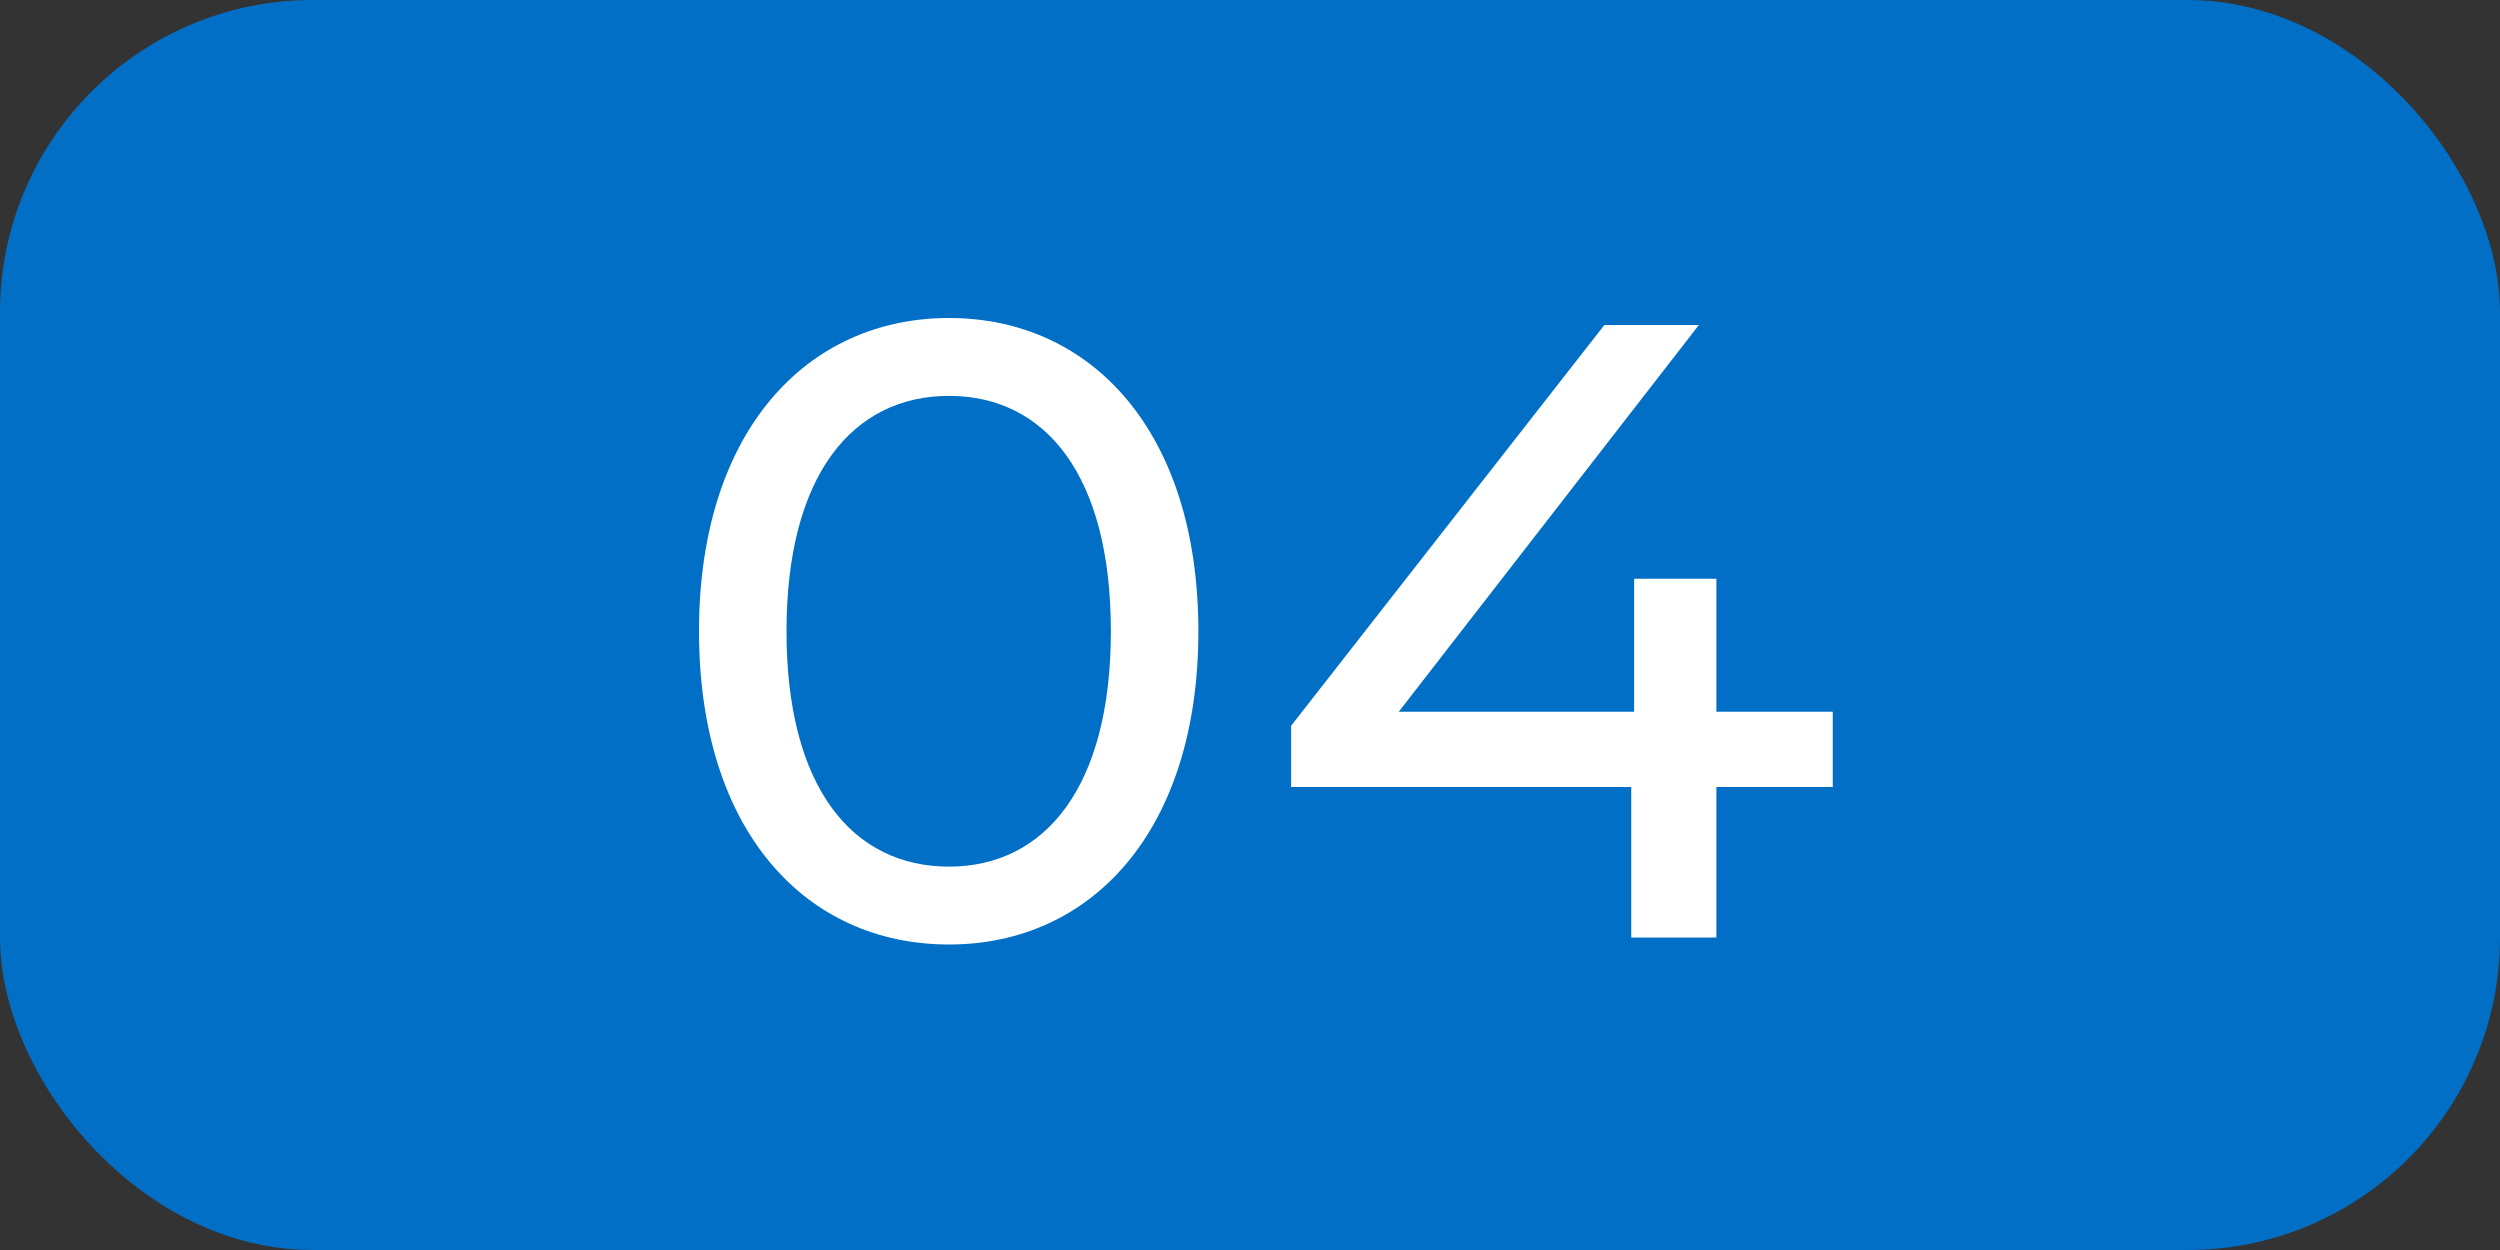
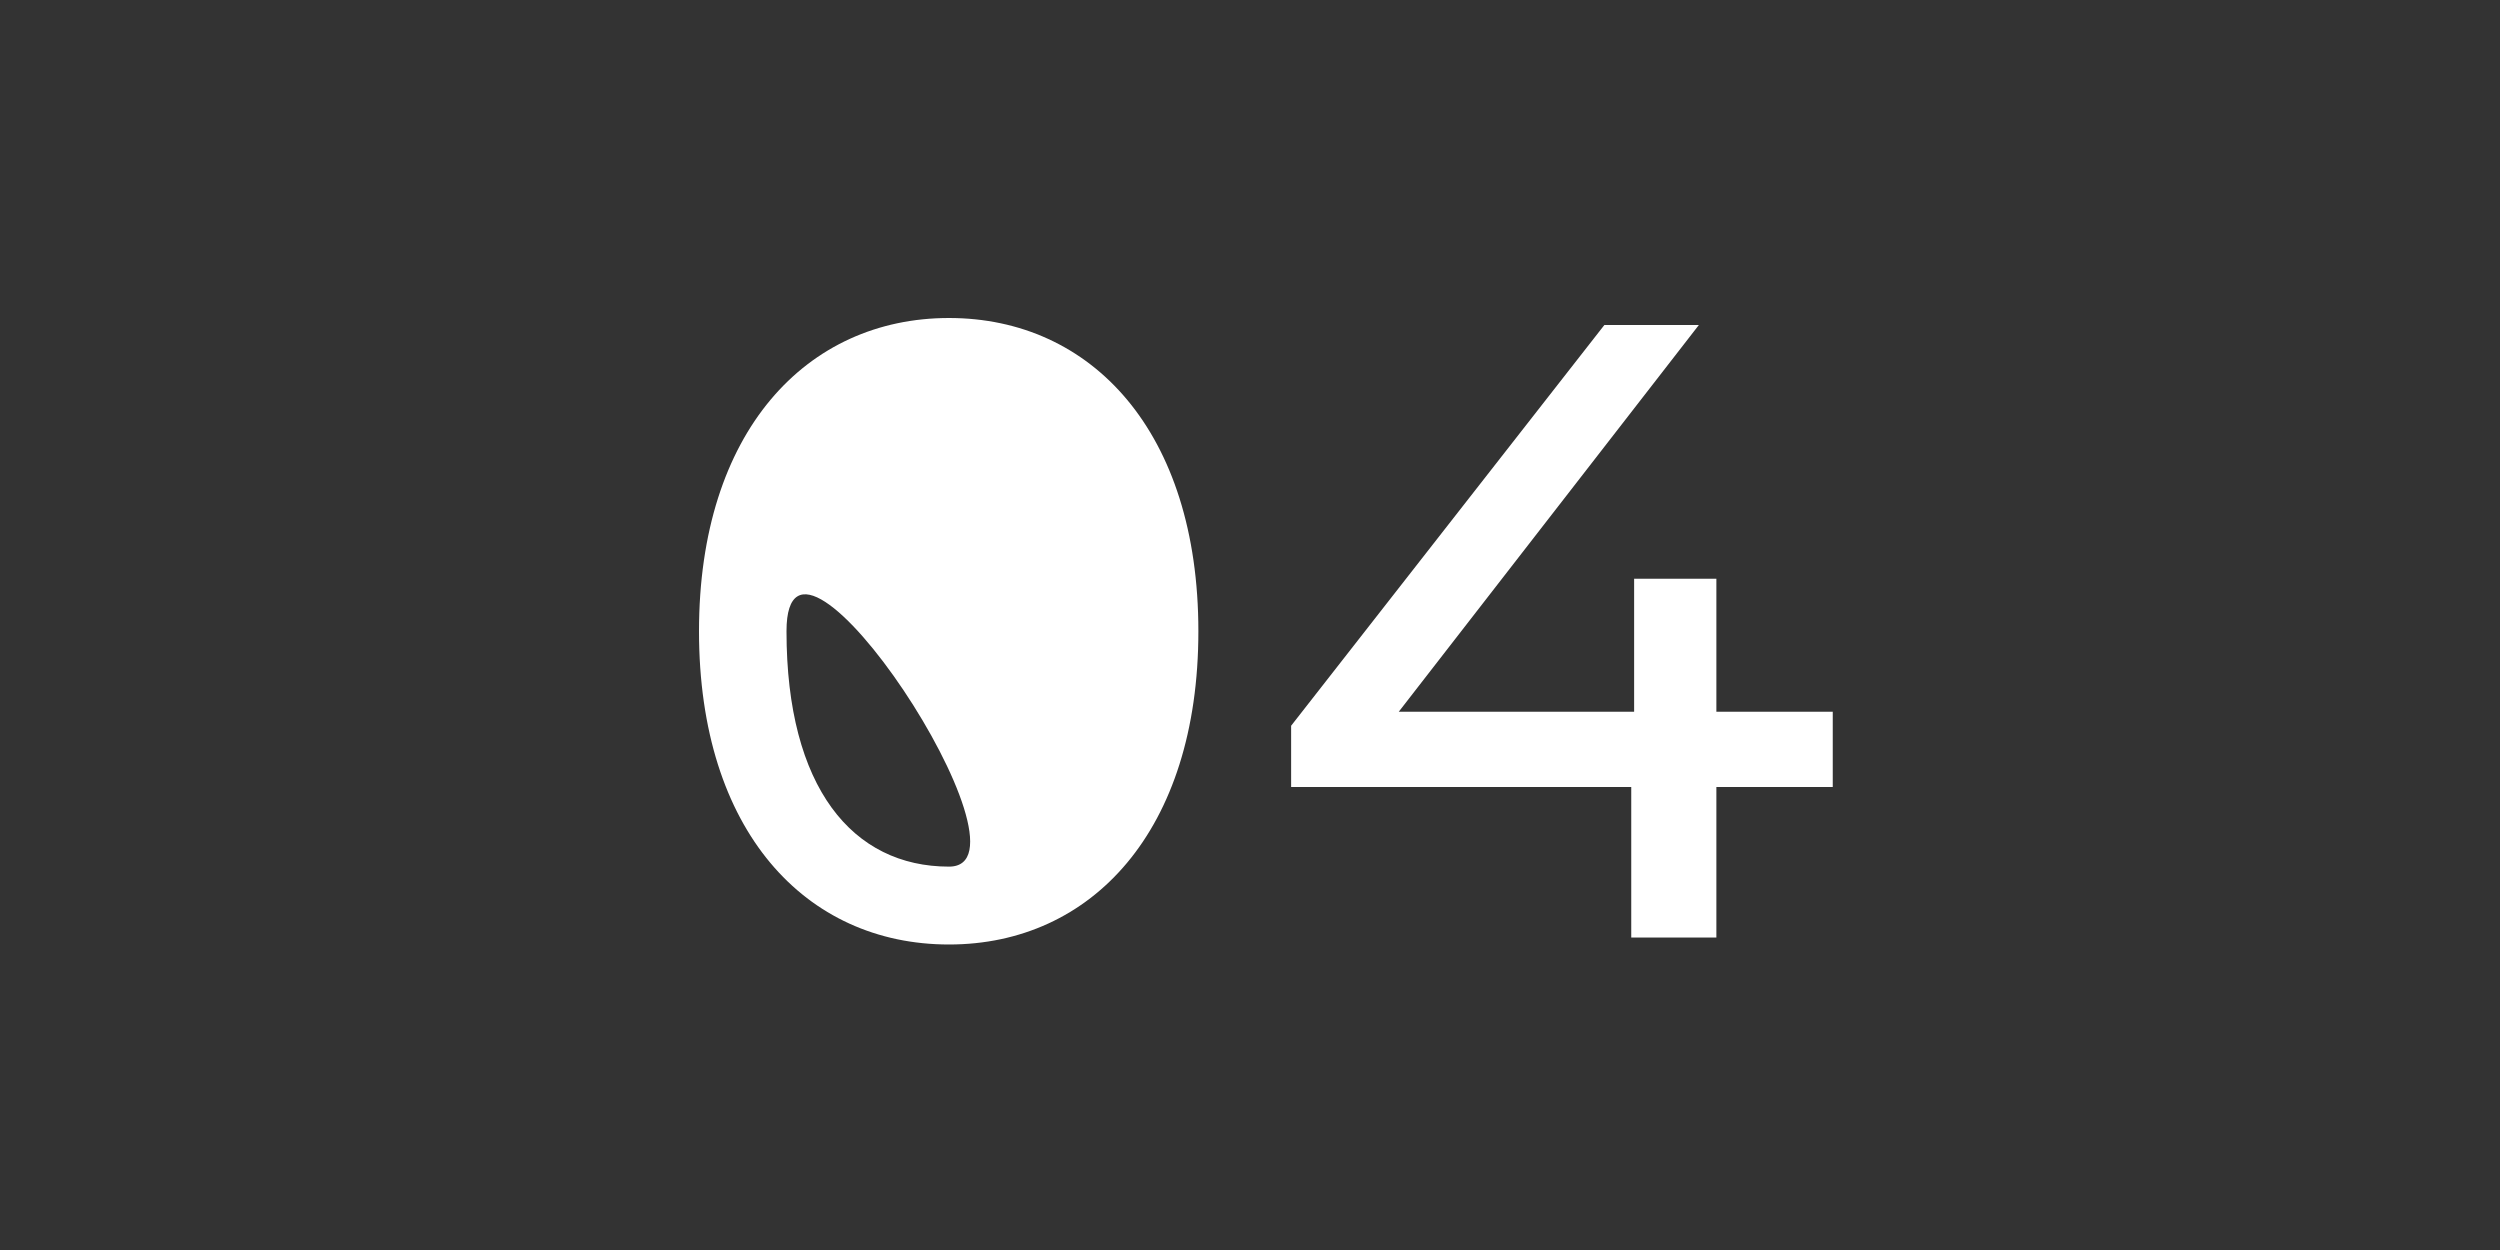
<svg xmlns="http://www.w3.org/2000/svg" width="40" height="20" viewBox="0 0 40 20">
  <rect x="0" y="0" width="40" height="20" fill="#333333" stroke="none" />
  <g id="グループ_1880" data-name="グループ 1880" transform="translate(-831 -8260)">
-     <rect id="長方形_38296" data-name="長方形 38296" width="40" height="20" rx="5" transform="translate(831 8260)" fill="#016fc6" />
-     <path id="パス_189818" data-name="パス 189818" d="M-4.816.112c2.282,0,3.99-1.82,3.99-5.012s-1.708-5.012-3.99-5.012-4,1.82-4,5.012S-7.112.112-4.816.112Zm0-1.246c-1.54,0-2.6-1.26-2.6-3.766s1.064-3.766,2.6-3.766,2.59,1.26,2.59,3.766S-3.29-1.134-4.816-1.134ZM9.324-3.612H7.462V-5.74H6.146v2.128H2.38L7.182-9.8H5.67L.658-3.388v.98H6.1V0H7.462V-2.408H9.324Z" transform="translate(851 8275)" fill="#fff" />
+     <path id="パス_189818" data-name="パス 189818" d="M-4.816.112c2.282,0,3.99-1.82,3.99-5.012s-1.708-5.012-3.99-5.012-4,1.82-4,5.012S-7.112.112-4.816.112Zm0-1.246c-1.54,0-2.6-1.26-2.6-3.766S-3.29-1.134-4.816-1.134ZM9.324-3.612H7.462V-5.74H6.146v2.128H2.38L7.182-9.8H5.67L.658-3.388v.98H6.1V0H7.462V-2.408H9.324Z" transform="translate(851 8275)" fill="#fff" />
  </g>
</svg>